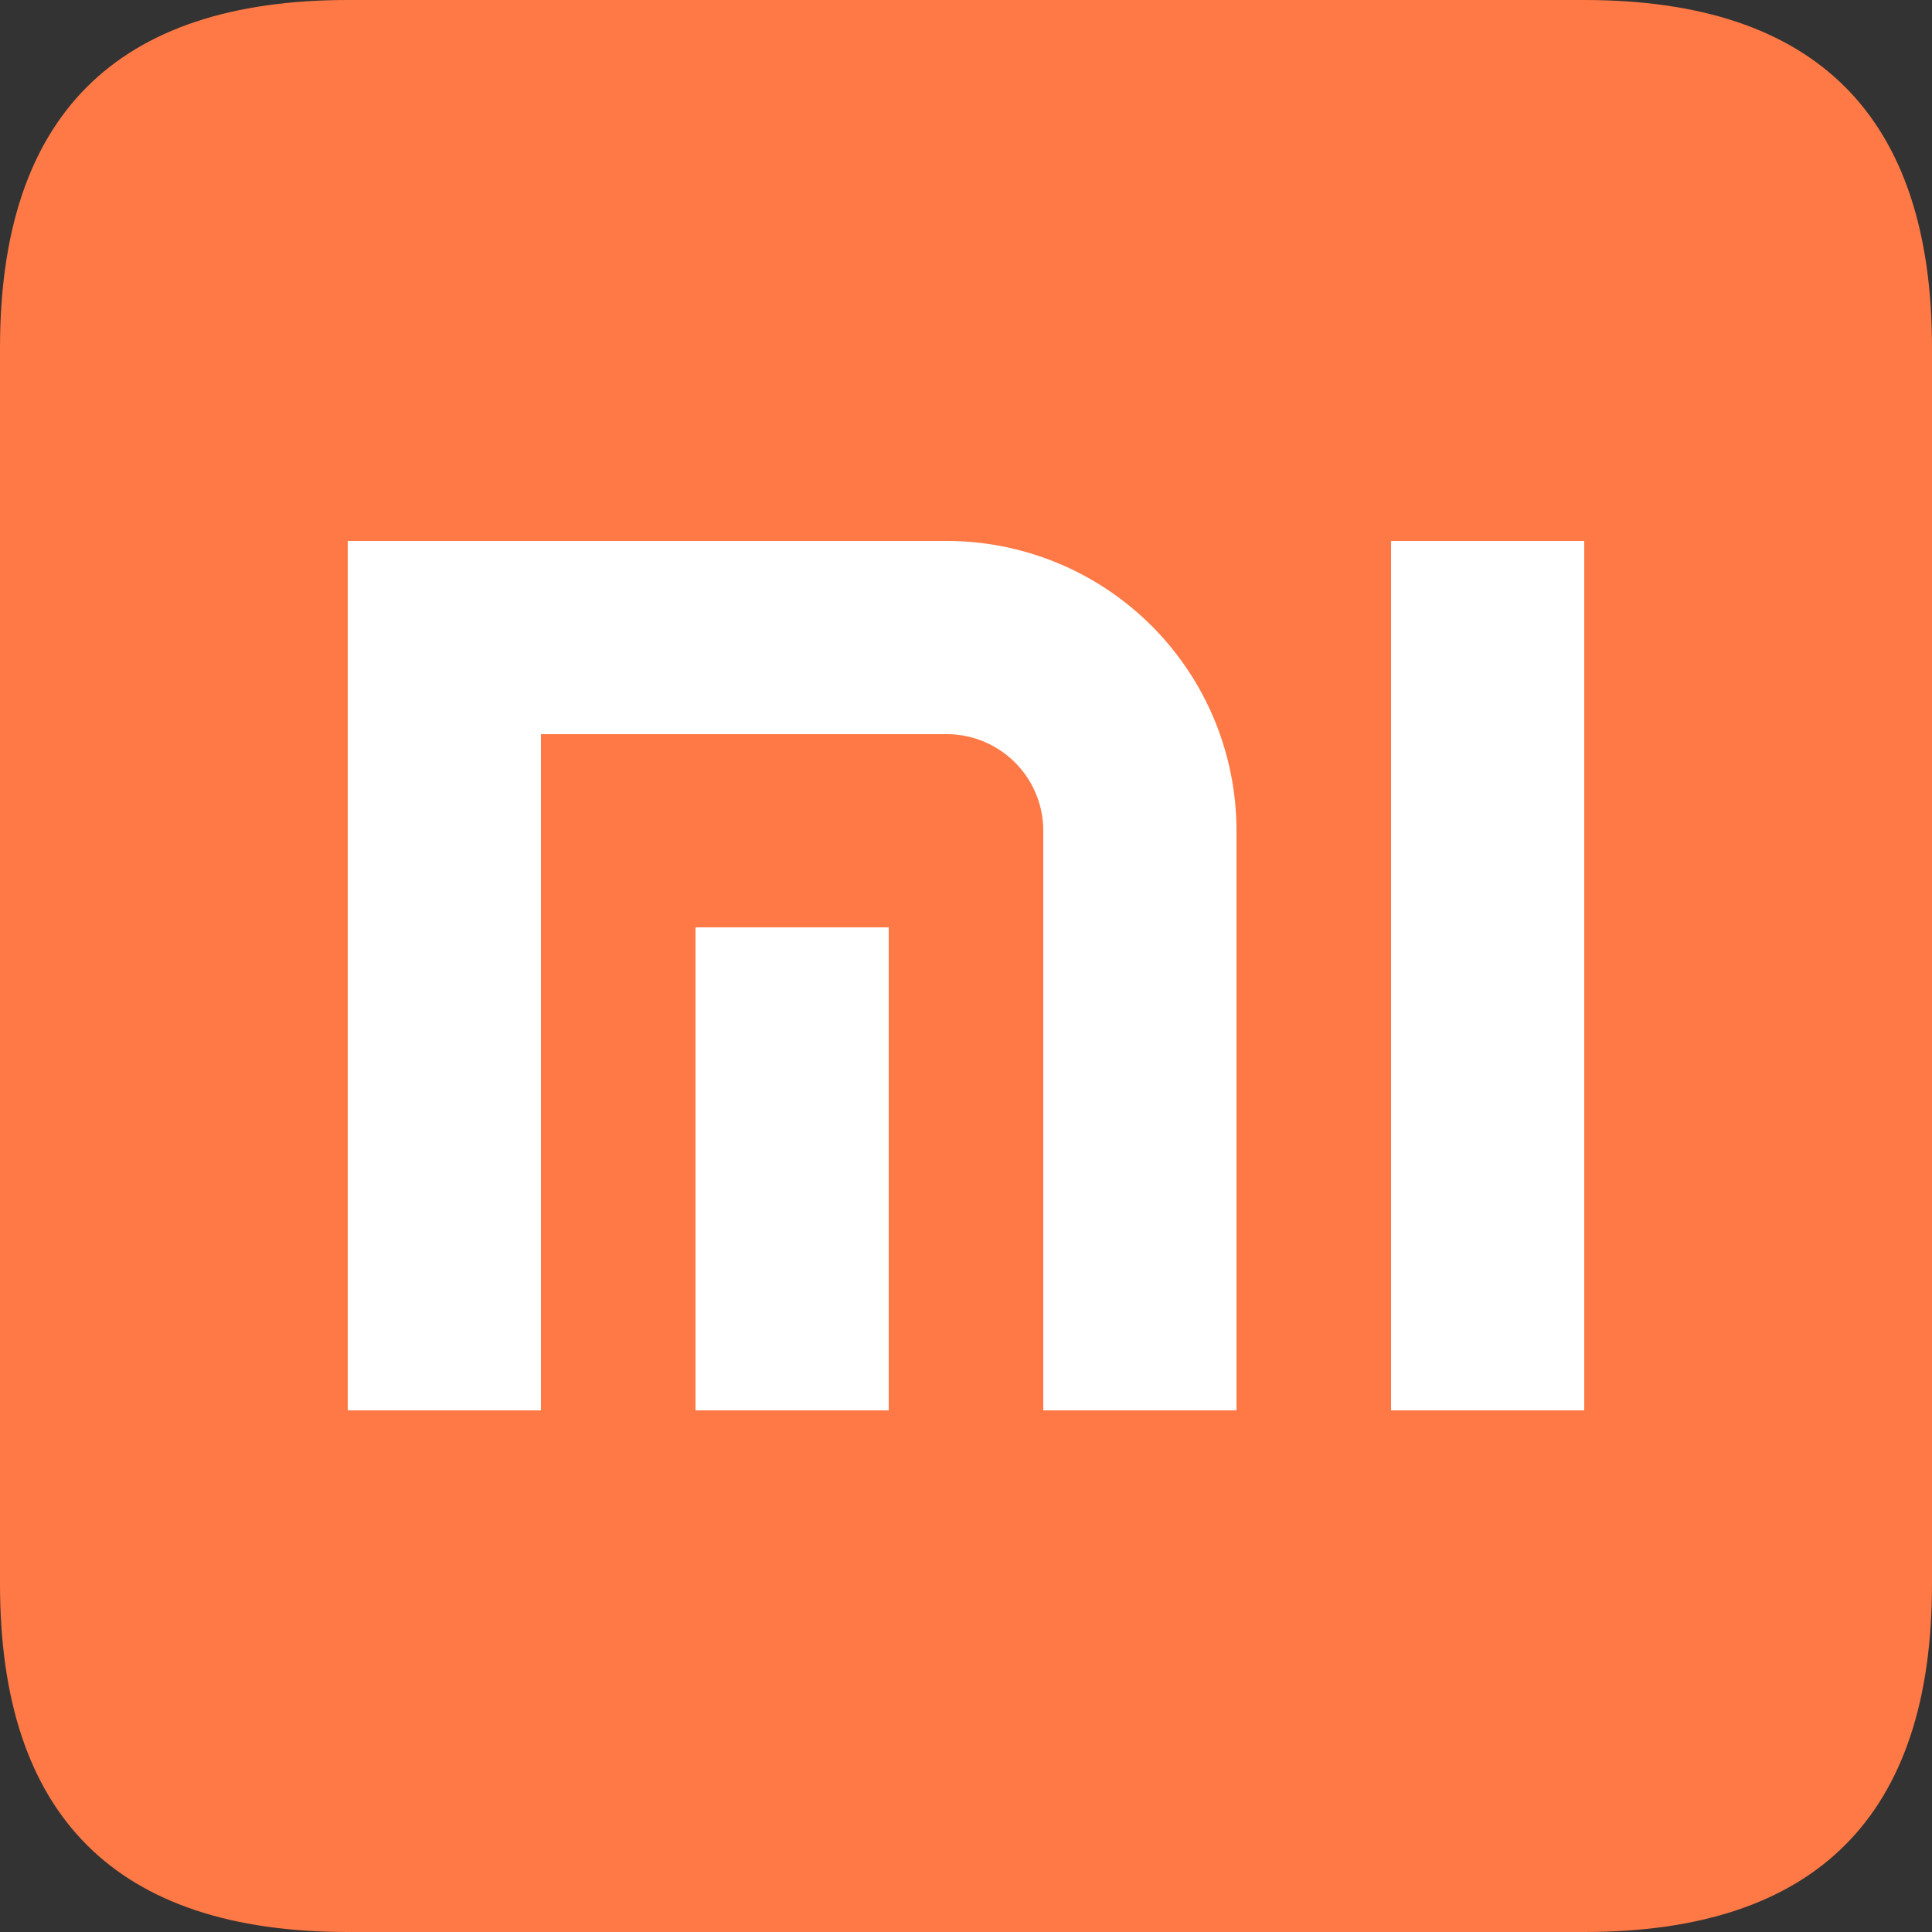
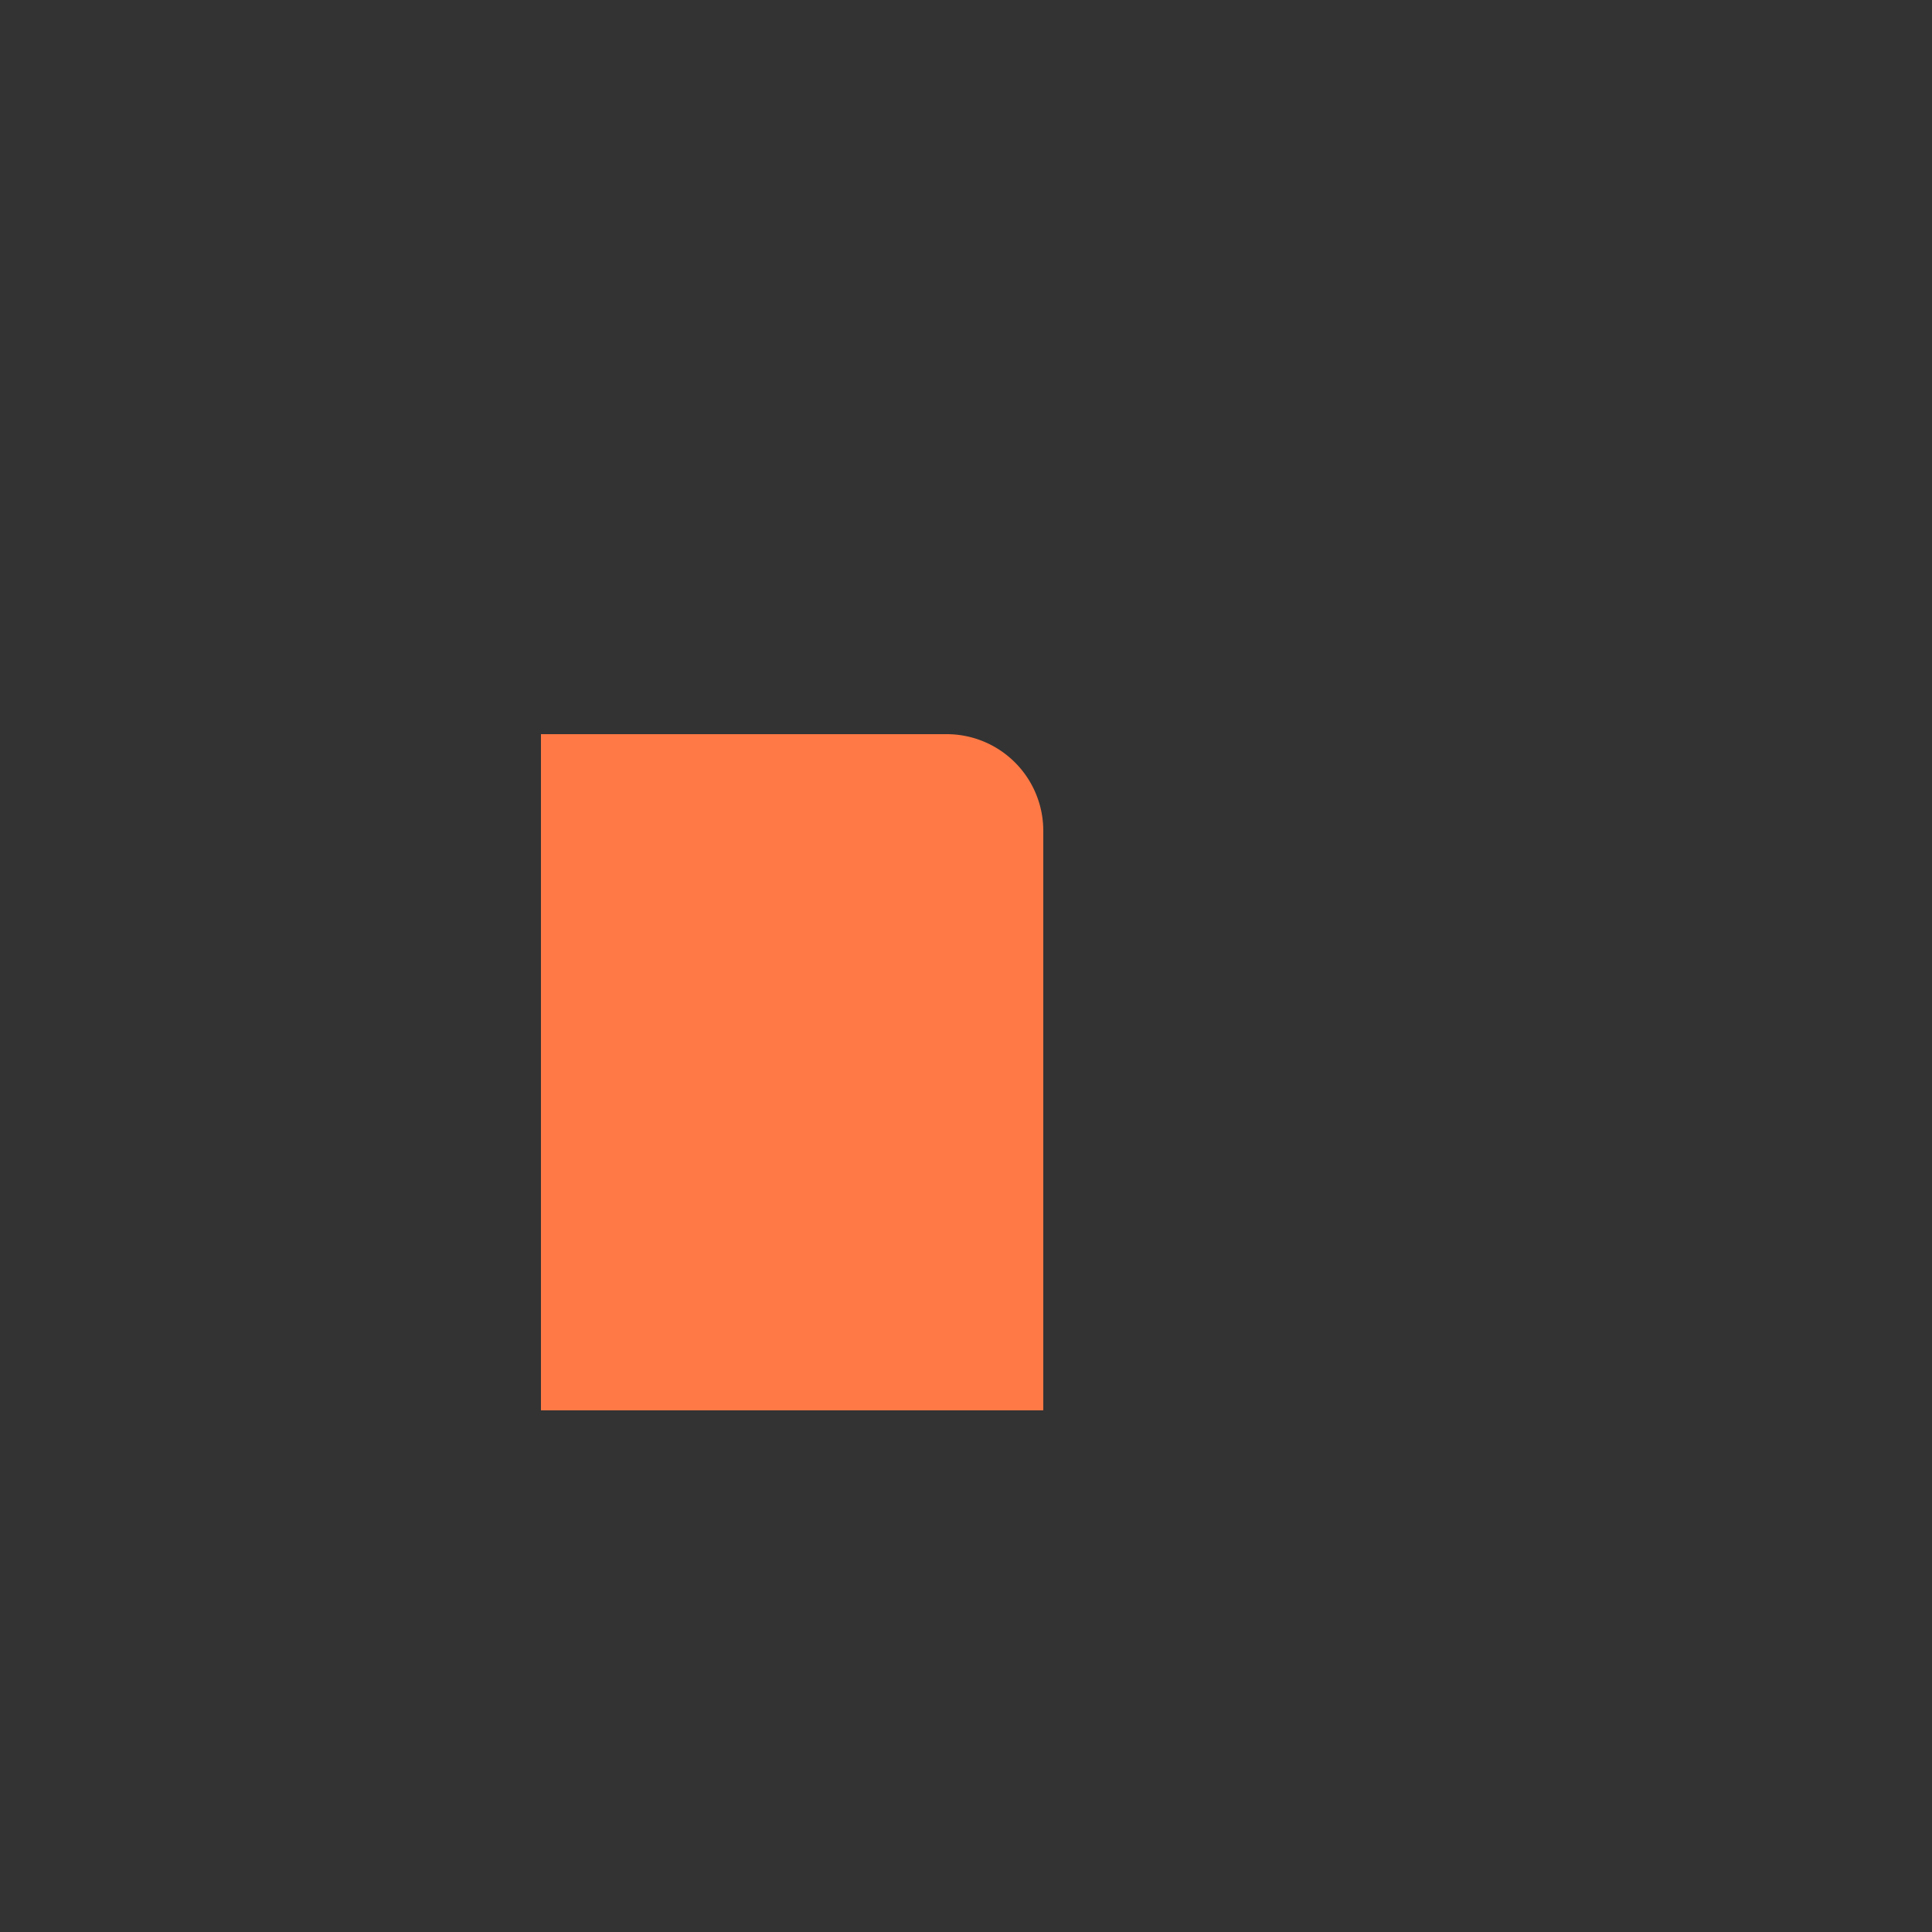
<svg xmlns="http://www.w3.org/2000/svg" t="1731668493109" class="icon" viewBox="0 0 1024 1024" version="1.1" p-id="2518" width="200" height="200">
  <rect x="0" y="0" width="1024" height="1024" fill="#333333" stroke="none" />
-   <path d="M0 0m184.32 0l655.36 0q184.32 0 184.32 184.32l0 655.36q0 184.32-184.32 184.32l-655.36 0q-184.32 0-184.32-184.32l0-655.36q0-184.32 184.32-184.32Z" fill="#FE7945" p-id="2519" />
-   <path d="M184.32 286.72h317.44a153.6 153.6 0 0 1 153.6 153.6v307.2H184.32v-460.8z" fill="#FFFFFF" p-id="2520" />
-   <path d="M737.28 286.72h102.4v460.8H737.28z" fill="#FFFFFF" p-id="2521" />
-   <path d="M286.72 389.12h215.04a51.2 51.2 0 0 1 51.2 51.2v307.2H286.72v-358.4z" fill="#FE7945" p-id="2522" />
-   <path d="M368.64 491.52h102.4v256H368.64z" fill="#FFFFFF" p-id="2523" />
+   <path d="M286.72 389.12h215.04a51.2 51.2 0 0 1 51.2 51.2v307.2H286.72v-358.4" fill="#FE7945" p-id="2522" />
</svg>